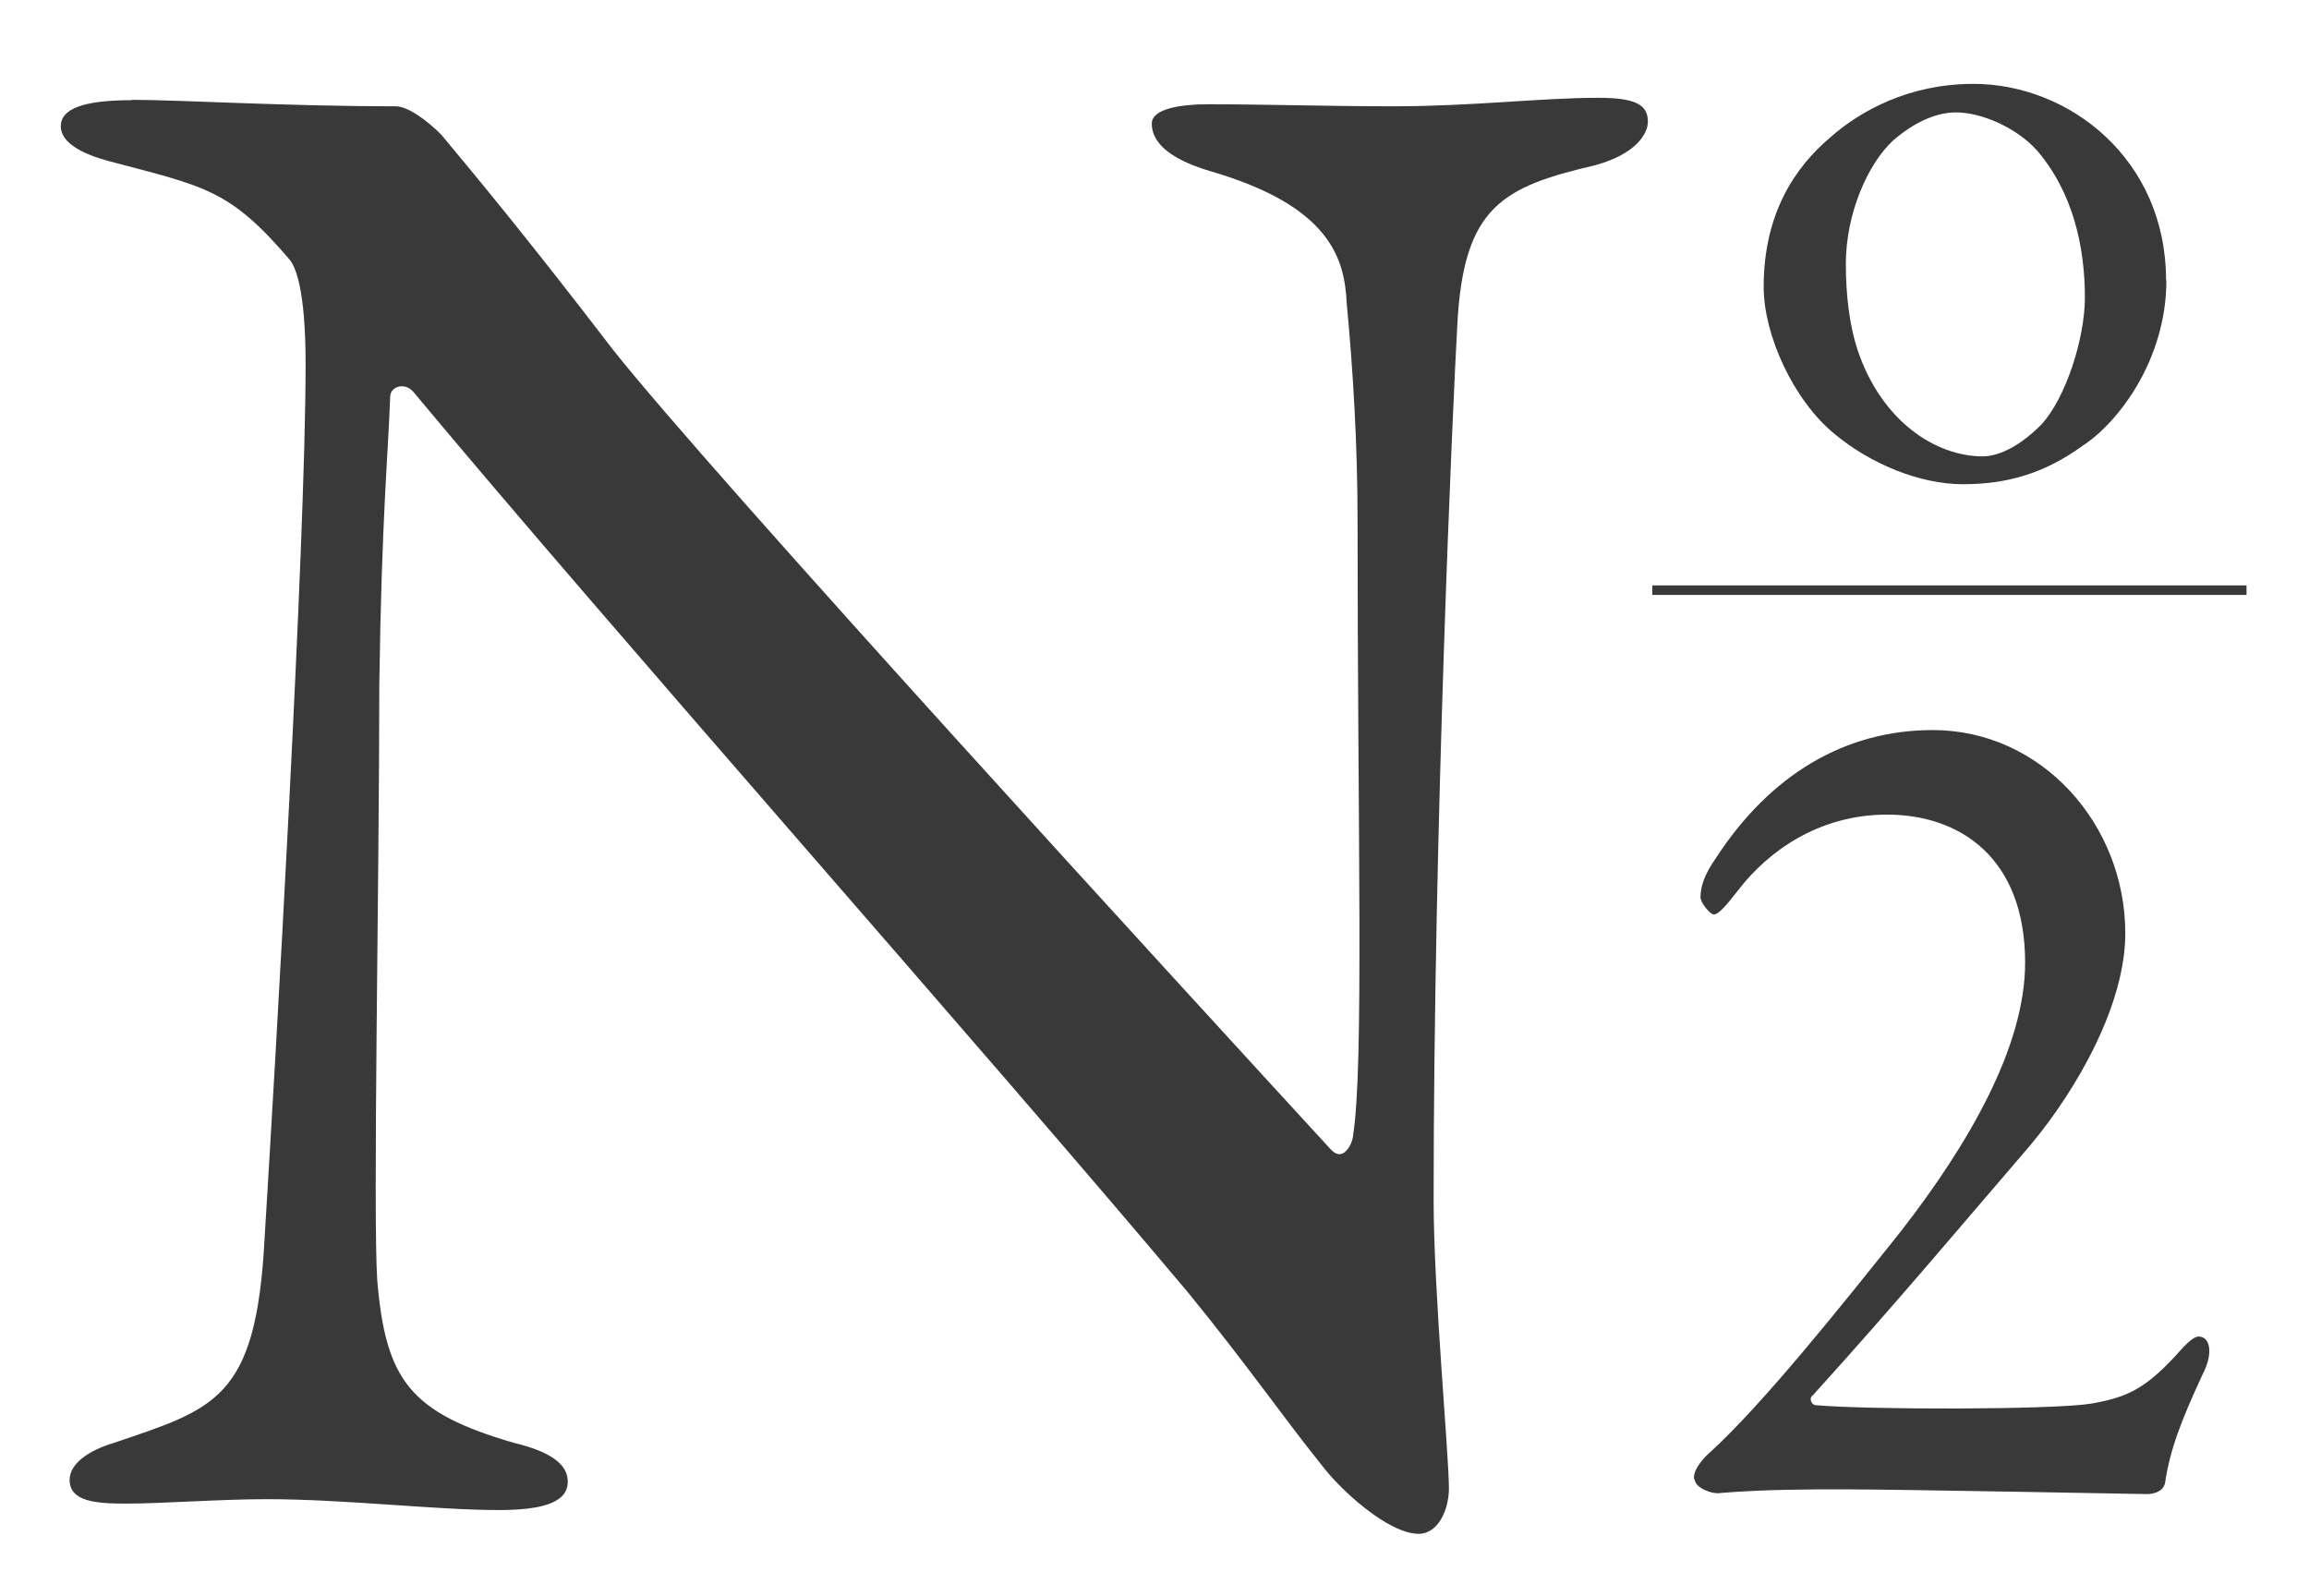
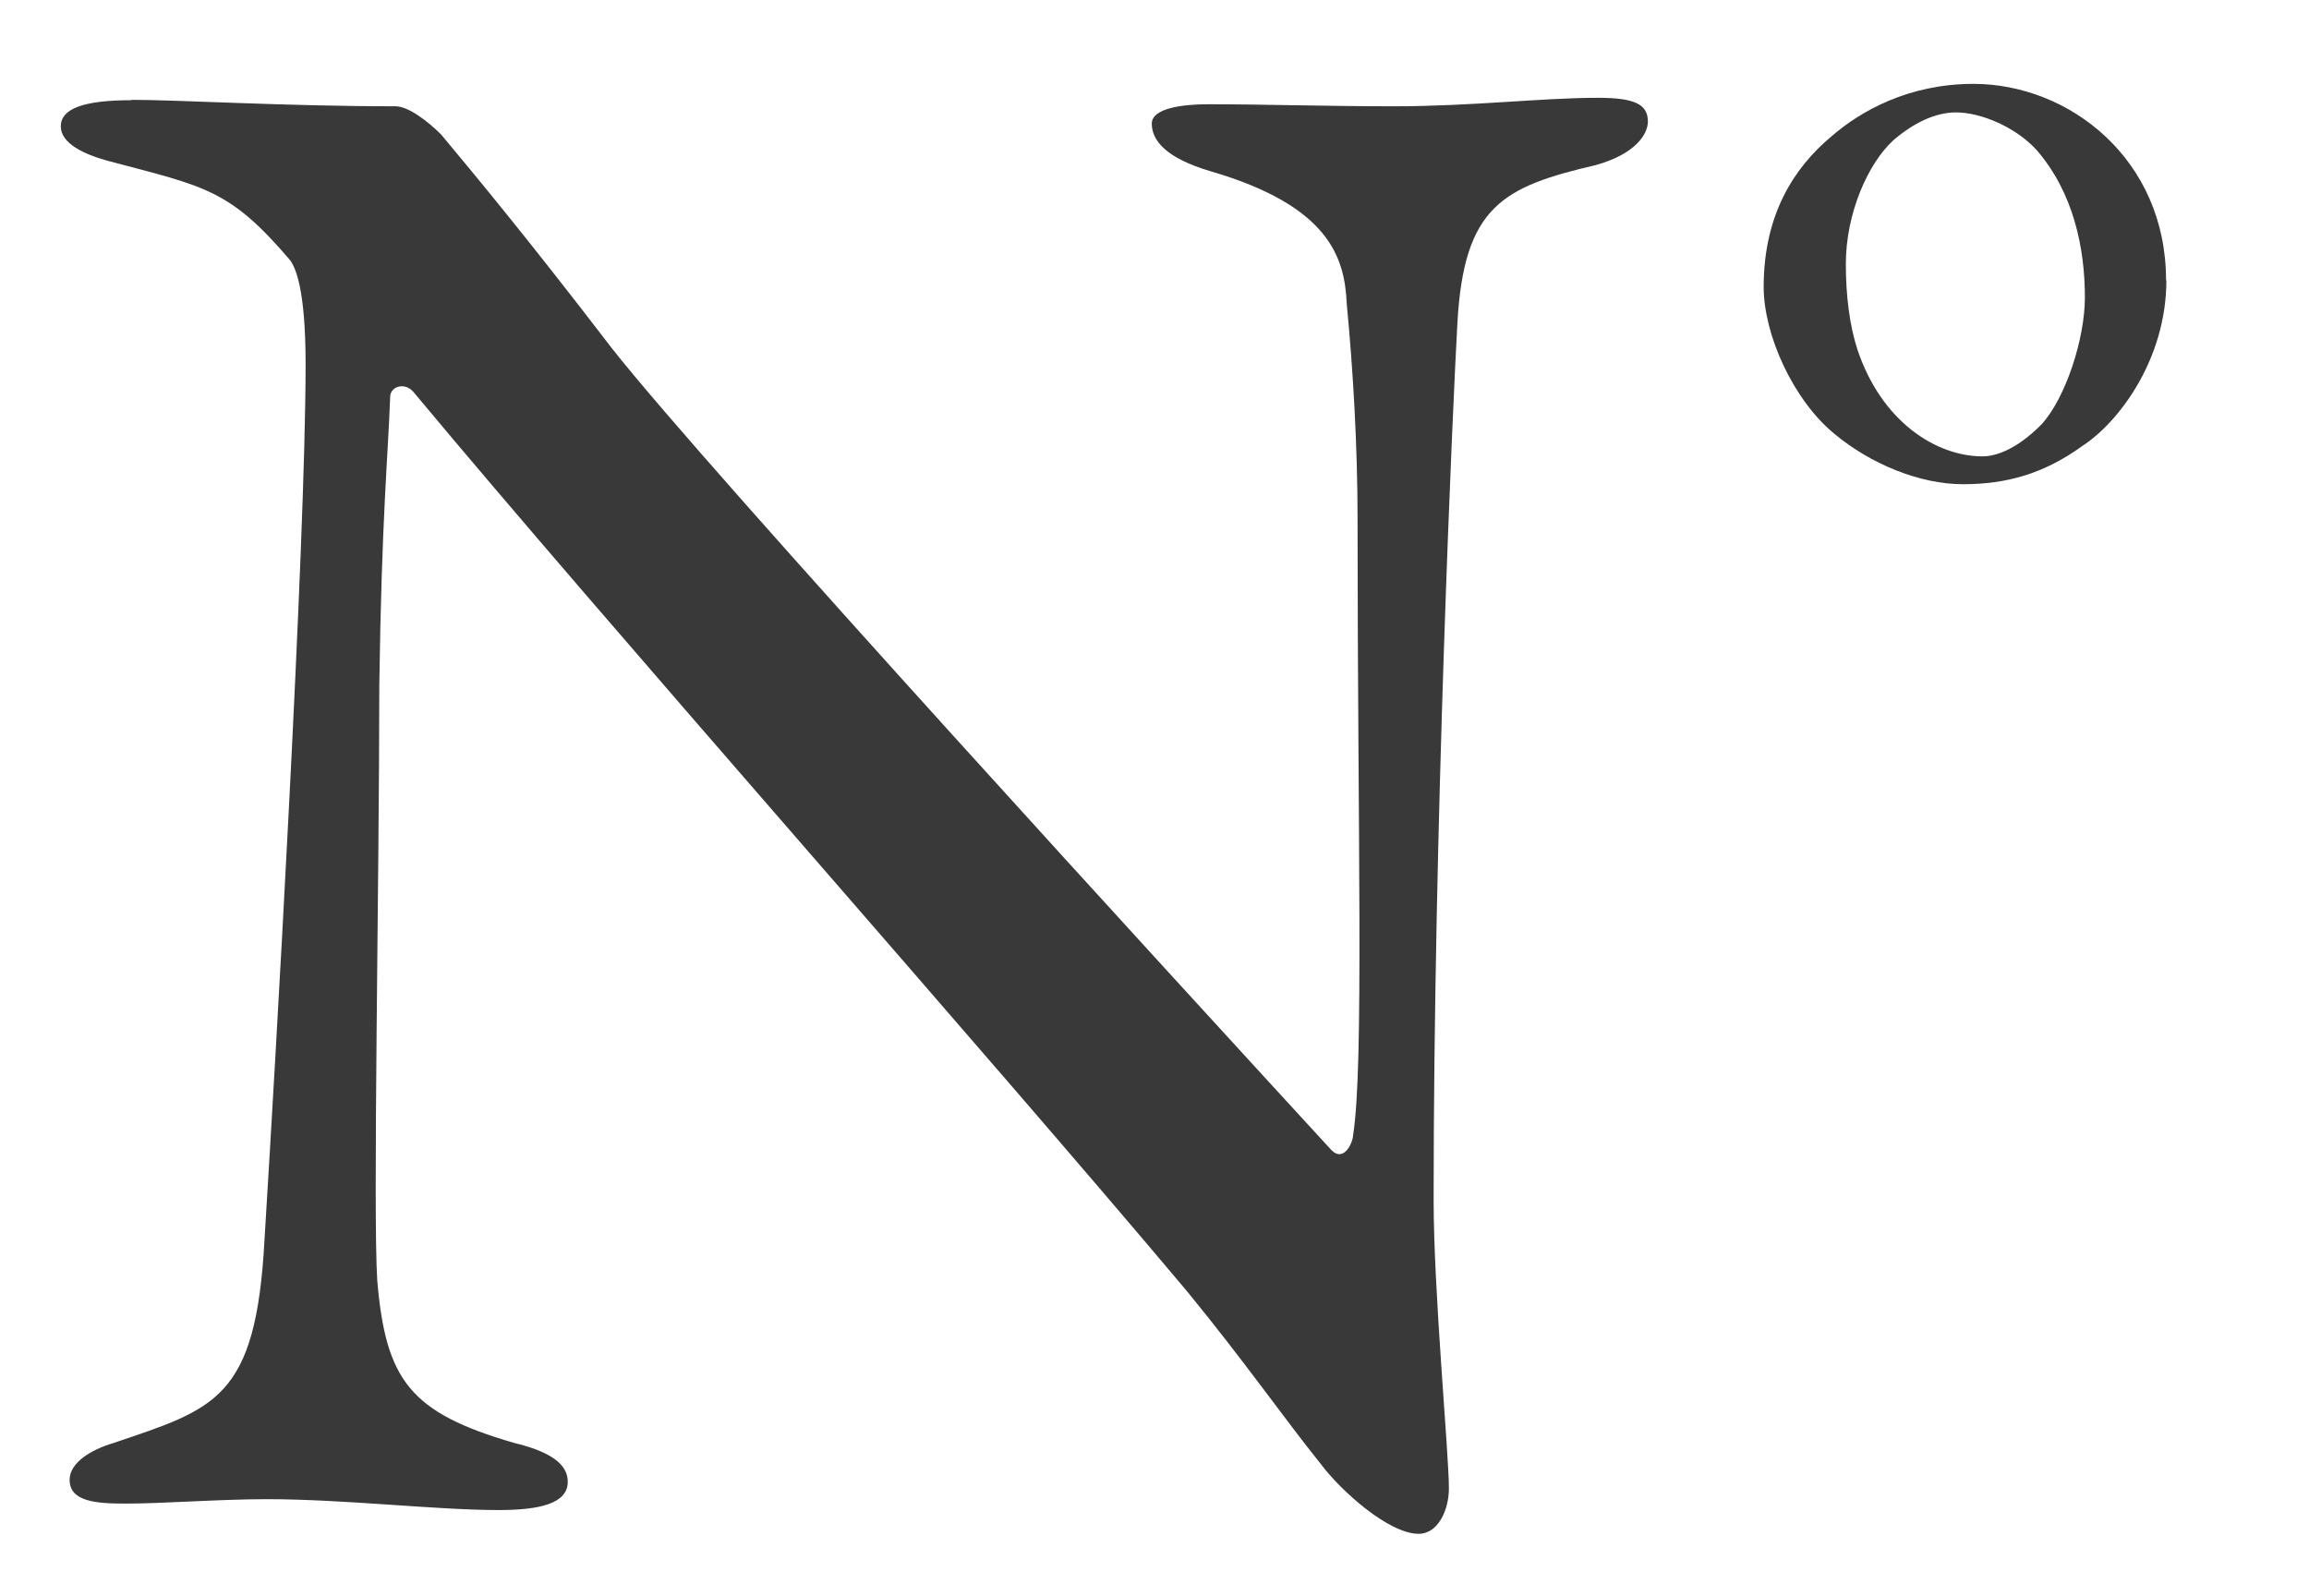
<svg xmlns="http://www.w3.org/2000/svg" id="_テキスト_etc" data-name="テキスト etc" viewBox="0 0 68 47">
  <defs>
    <style>
      .cls-1 {
        fill: #393939;
      }

      .cls-2 {
        fill: none;
        stroke: #393939;
        stroke-width: .28px;
      }
    </style>
  </defs>
-   <path class="cls-1" d="M49.9,43.58c-.07-.21,.18-.57,.46-.81,1.59-1.45,3.93-4.39,5.63-6.52,1.98-2.55,3.65-5.42,3.65-7.9,0-3.08-1.91-4.36-4.07-4.36-2.02,0-3.51,1.1-4.36,2.2-.39,.5-.6,.74-.74,.74-.11,0-.39-.35-.39-.5,0-.32,.11-.67,.46-1.17,1.59-2.44,3.79-3.76,6.38-3.76,3.19,0,5.67,2.76,5.67,5.99,0,2.06-1.38,4.54-2.8,6.24-1.98,2.3-3.97,4.68-6.41,7.37-.11,.07-.04,.25,.07,.28,1.52,.14,6.94,.14,8.11-.04,1.06-.18,1.59-.43,2.48-1.38,.25-.28,.53-.6,.71-.6,.32,0,.46,.46,.11,1.13-.64,1.38-.96,2.23-1.1,3.19-.07,.28-.39,.32-.53,.32-.18,0-7.33-.14-9-.14-.81,0-2.3,0-3.58,.11-.21,.04-.71-.14-.74-.39Z" />
  <path class="cls-1" d="M3.87,2.94c1.4,0,4.53,.19,7.78,.19,.38,0,.96,.45,1.34,.83,.96,1.15,2.55,3.06,5.04,6.31,2.87,3.64,16.9,18.94,21.18,23.6,.38,.38,.64-.25,.64-.45,.32-2.04,.13-8.93,.13-18.11,0-2.17-.13-4.4-.32-6.38-.06-1.34-.51-2.87-4.02-3.89-1.28-.38-1.72-.89-1.72-1.4,0-.45,.89-.57,1.66-.57,1.66,0,3.44,.06,5.48,.06,2.3,0,4.34-.25,6-.25,1.08,0,1.47,.19,1.47,.7,0,.38-.38,.96-1.53,1.28-2.74,.64-3.89,1.21-4.08,4.66-.13,2.3-.7,14.86-.7,25.83,0,2.68,.45,7.46,.45,8.48,0,.64-.32,1.34-.89,1.34-.89,0-2.3-1.28-2.87-2.04-1.08-1.34-2.23-3-3.95-5.1-6-7.14-17.03-19.58-22.77-26.47-.25-.32-.7-.19-.7,.13-.06,1.72-.25,3.51-.32,8.48,0,5.74-.19,15.56-.06,17.54,.25,2.93,.96,3.89,4.02,4.78,1.34,.32,1.59,.77,1.59,1.15,0,.64-.83,.83-2.04,.83-1.85,0-4.53-.32-6.82-.32-1.4,0-3.06,.13-4.15,.13-.89,0-1.66-.06-1.66-.7,0-.51,.64-.89,1.28-1.08,3-1.02,4.21-1.28,4.46-6,.32-5.17,1.21-20.47,1.21-25.77,0-2.3-.32-2.87-.45-3.06-1.79-2.1-2.49-2.17-5.36-2.93-.7-.19-1.4-.51-1.4-1.02s.64-.77,2.1-.77Z" />
  <path class="cls-1" d="M63.8,8.25c0,2.35-1.42,4.2-2.47,4.88-1.13,.82-2.24,1.13-3.52,1.13s-2.72-.6-3.77-1.47c-1.22-.99-2.1-2.92-2.1-4.34,0-2.15,.91-3.52,1.98-4.42,.88-.77,2.3-1.56,4.2-1.56,2.81,0,5.67,2.21,5.67,5.78Zm-8.05-4.11c-.74,.68-1.39,2.15-1.39,3.63,0,.94,.11,1.81,.34,2.52,.71,2.13,2.32,3.15,3.69,3.15,.31,0,.94-.14,1.73-.94,.71-.77,1.28-2.52,1.28-3.74,0-1.47-.34-3.09-1.42-4.34-.62-.68-1.64-1.11-2.38-1.11-.6,0-1.25,.31-1.84,.82Z" />
-   <line class="cls-2" x1="48.66" y1="17.38" x2="66.16" y2="17.38" />
</svg>